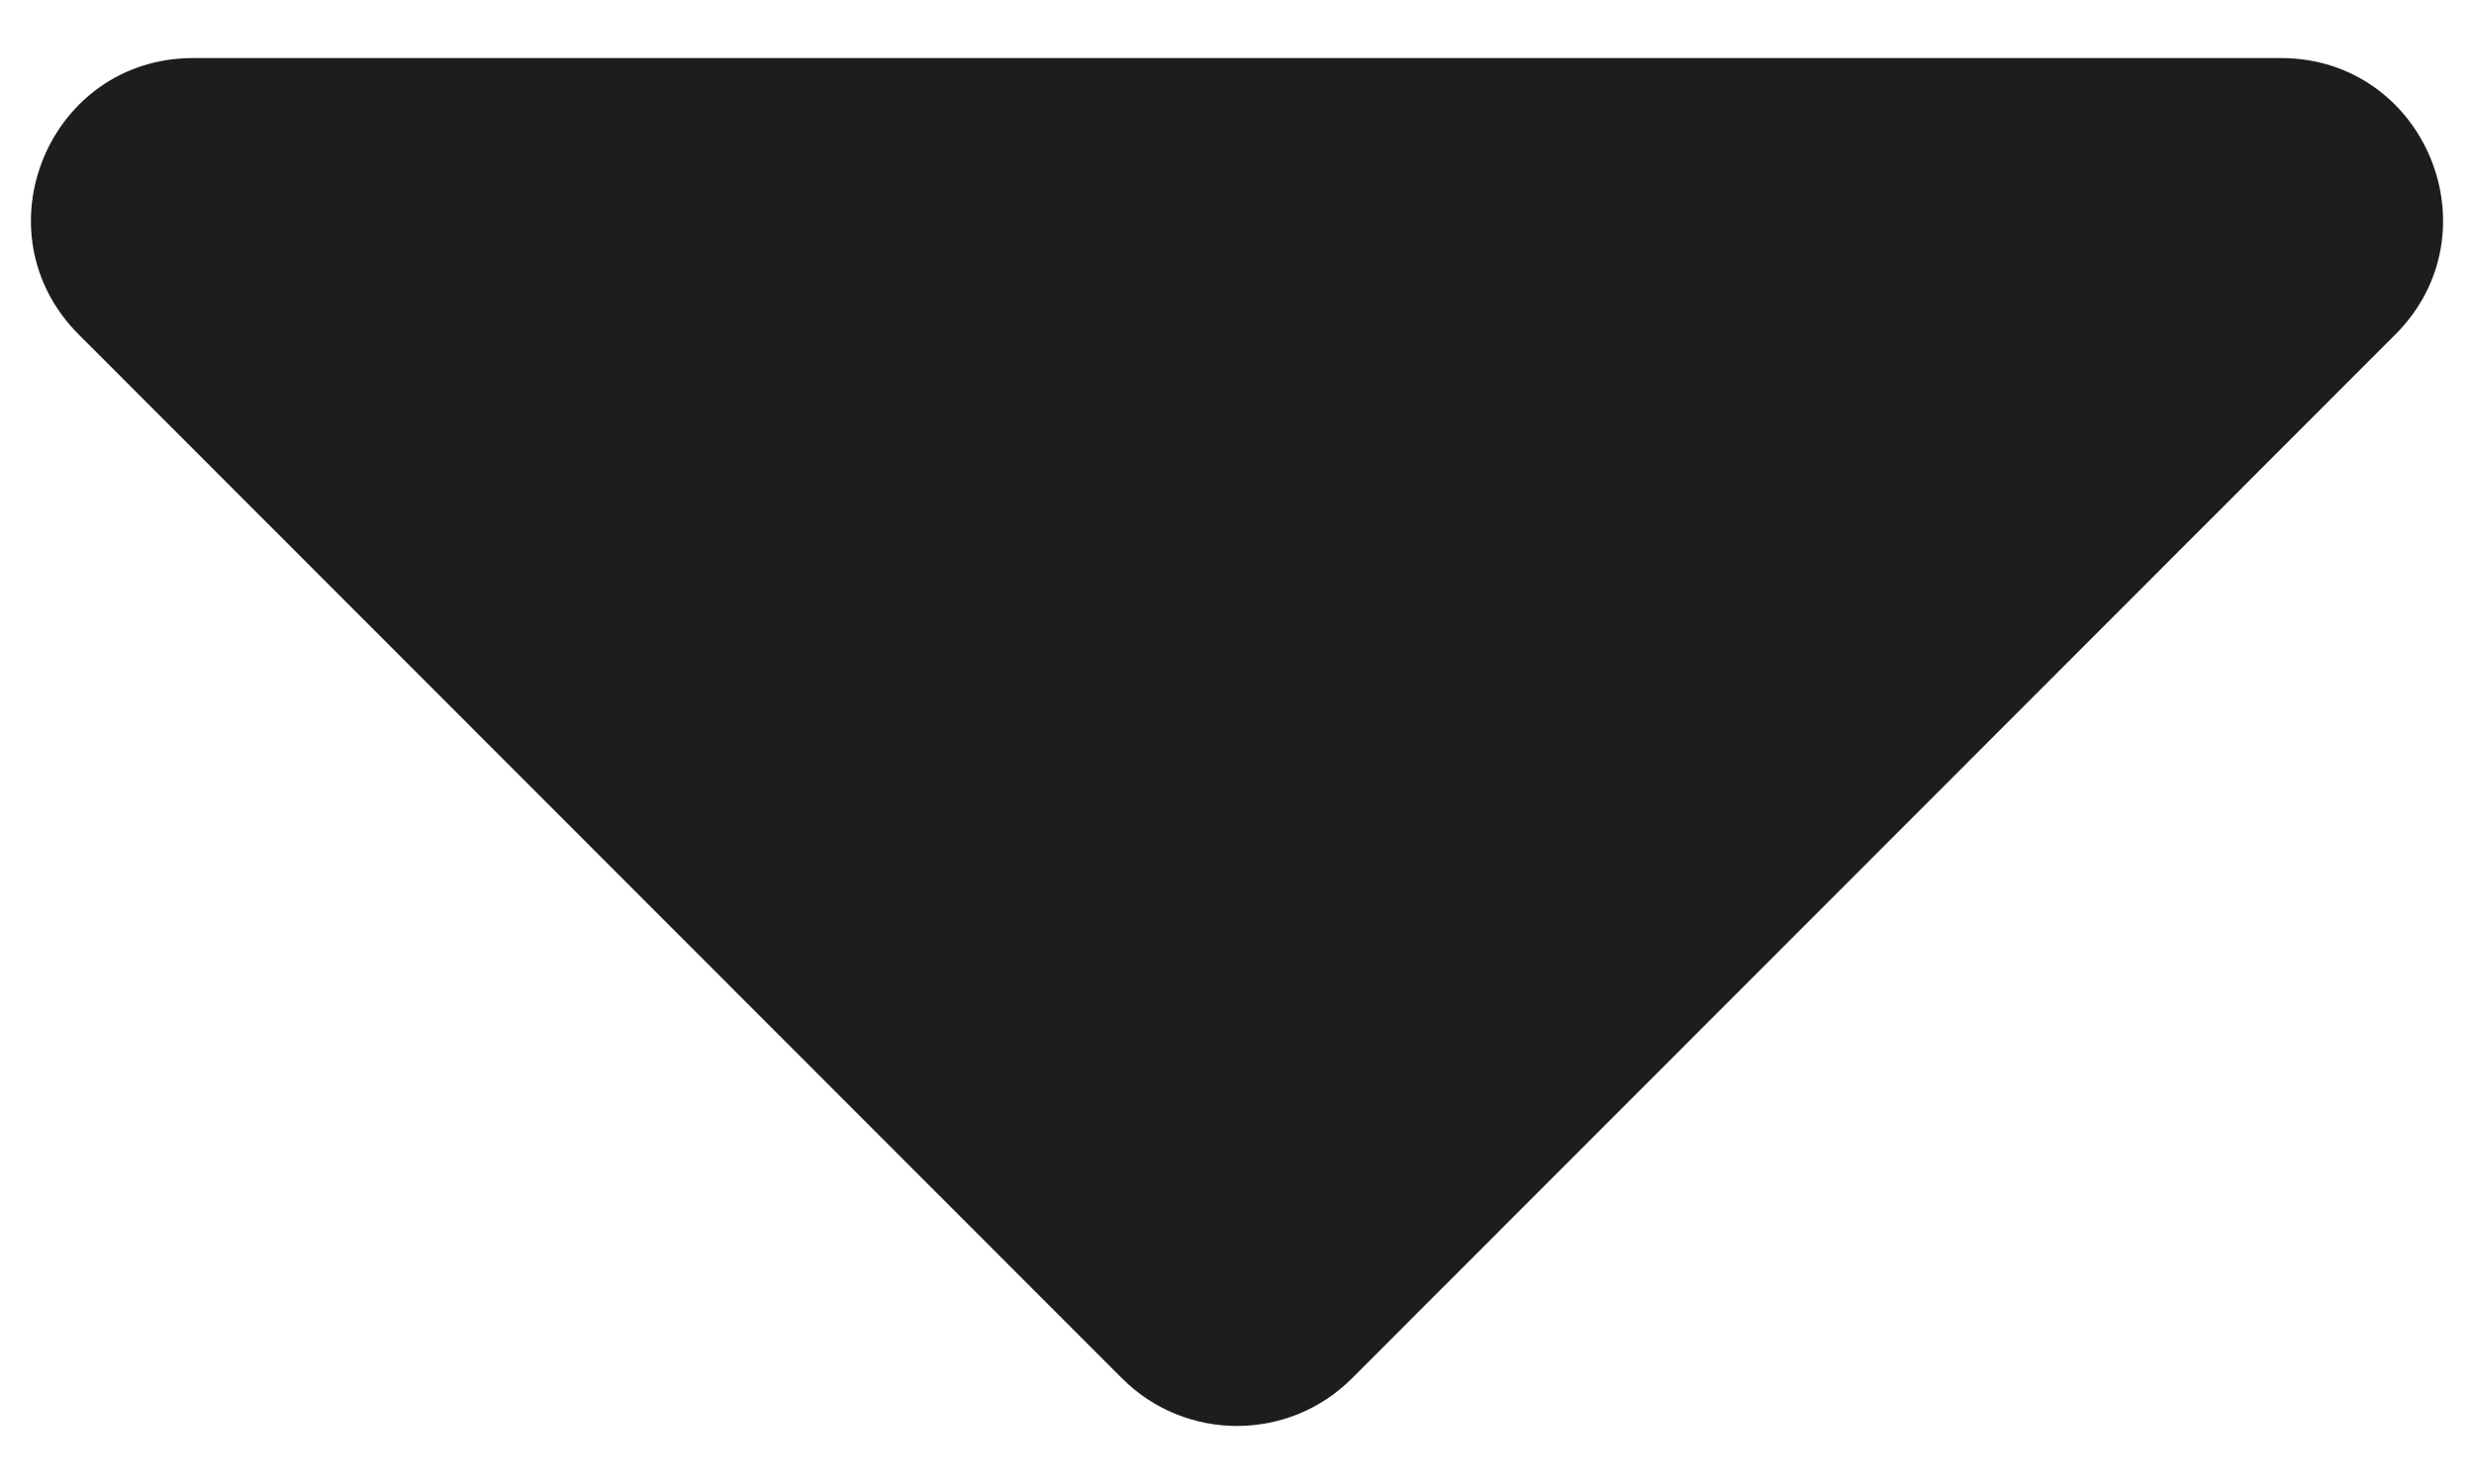
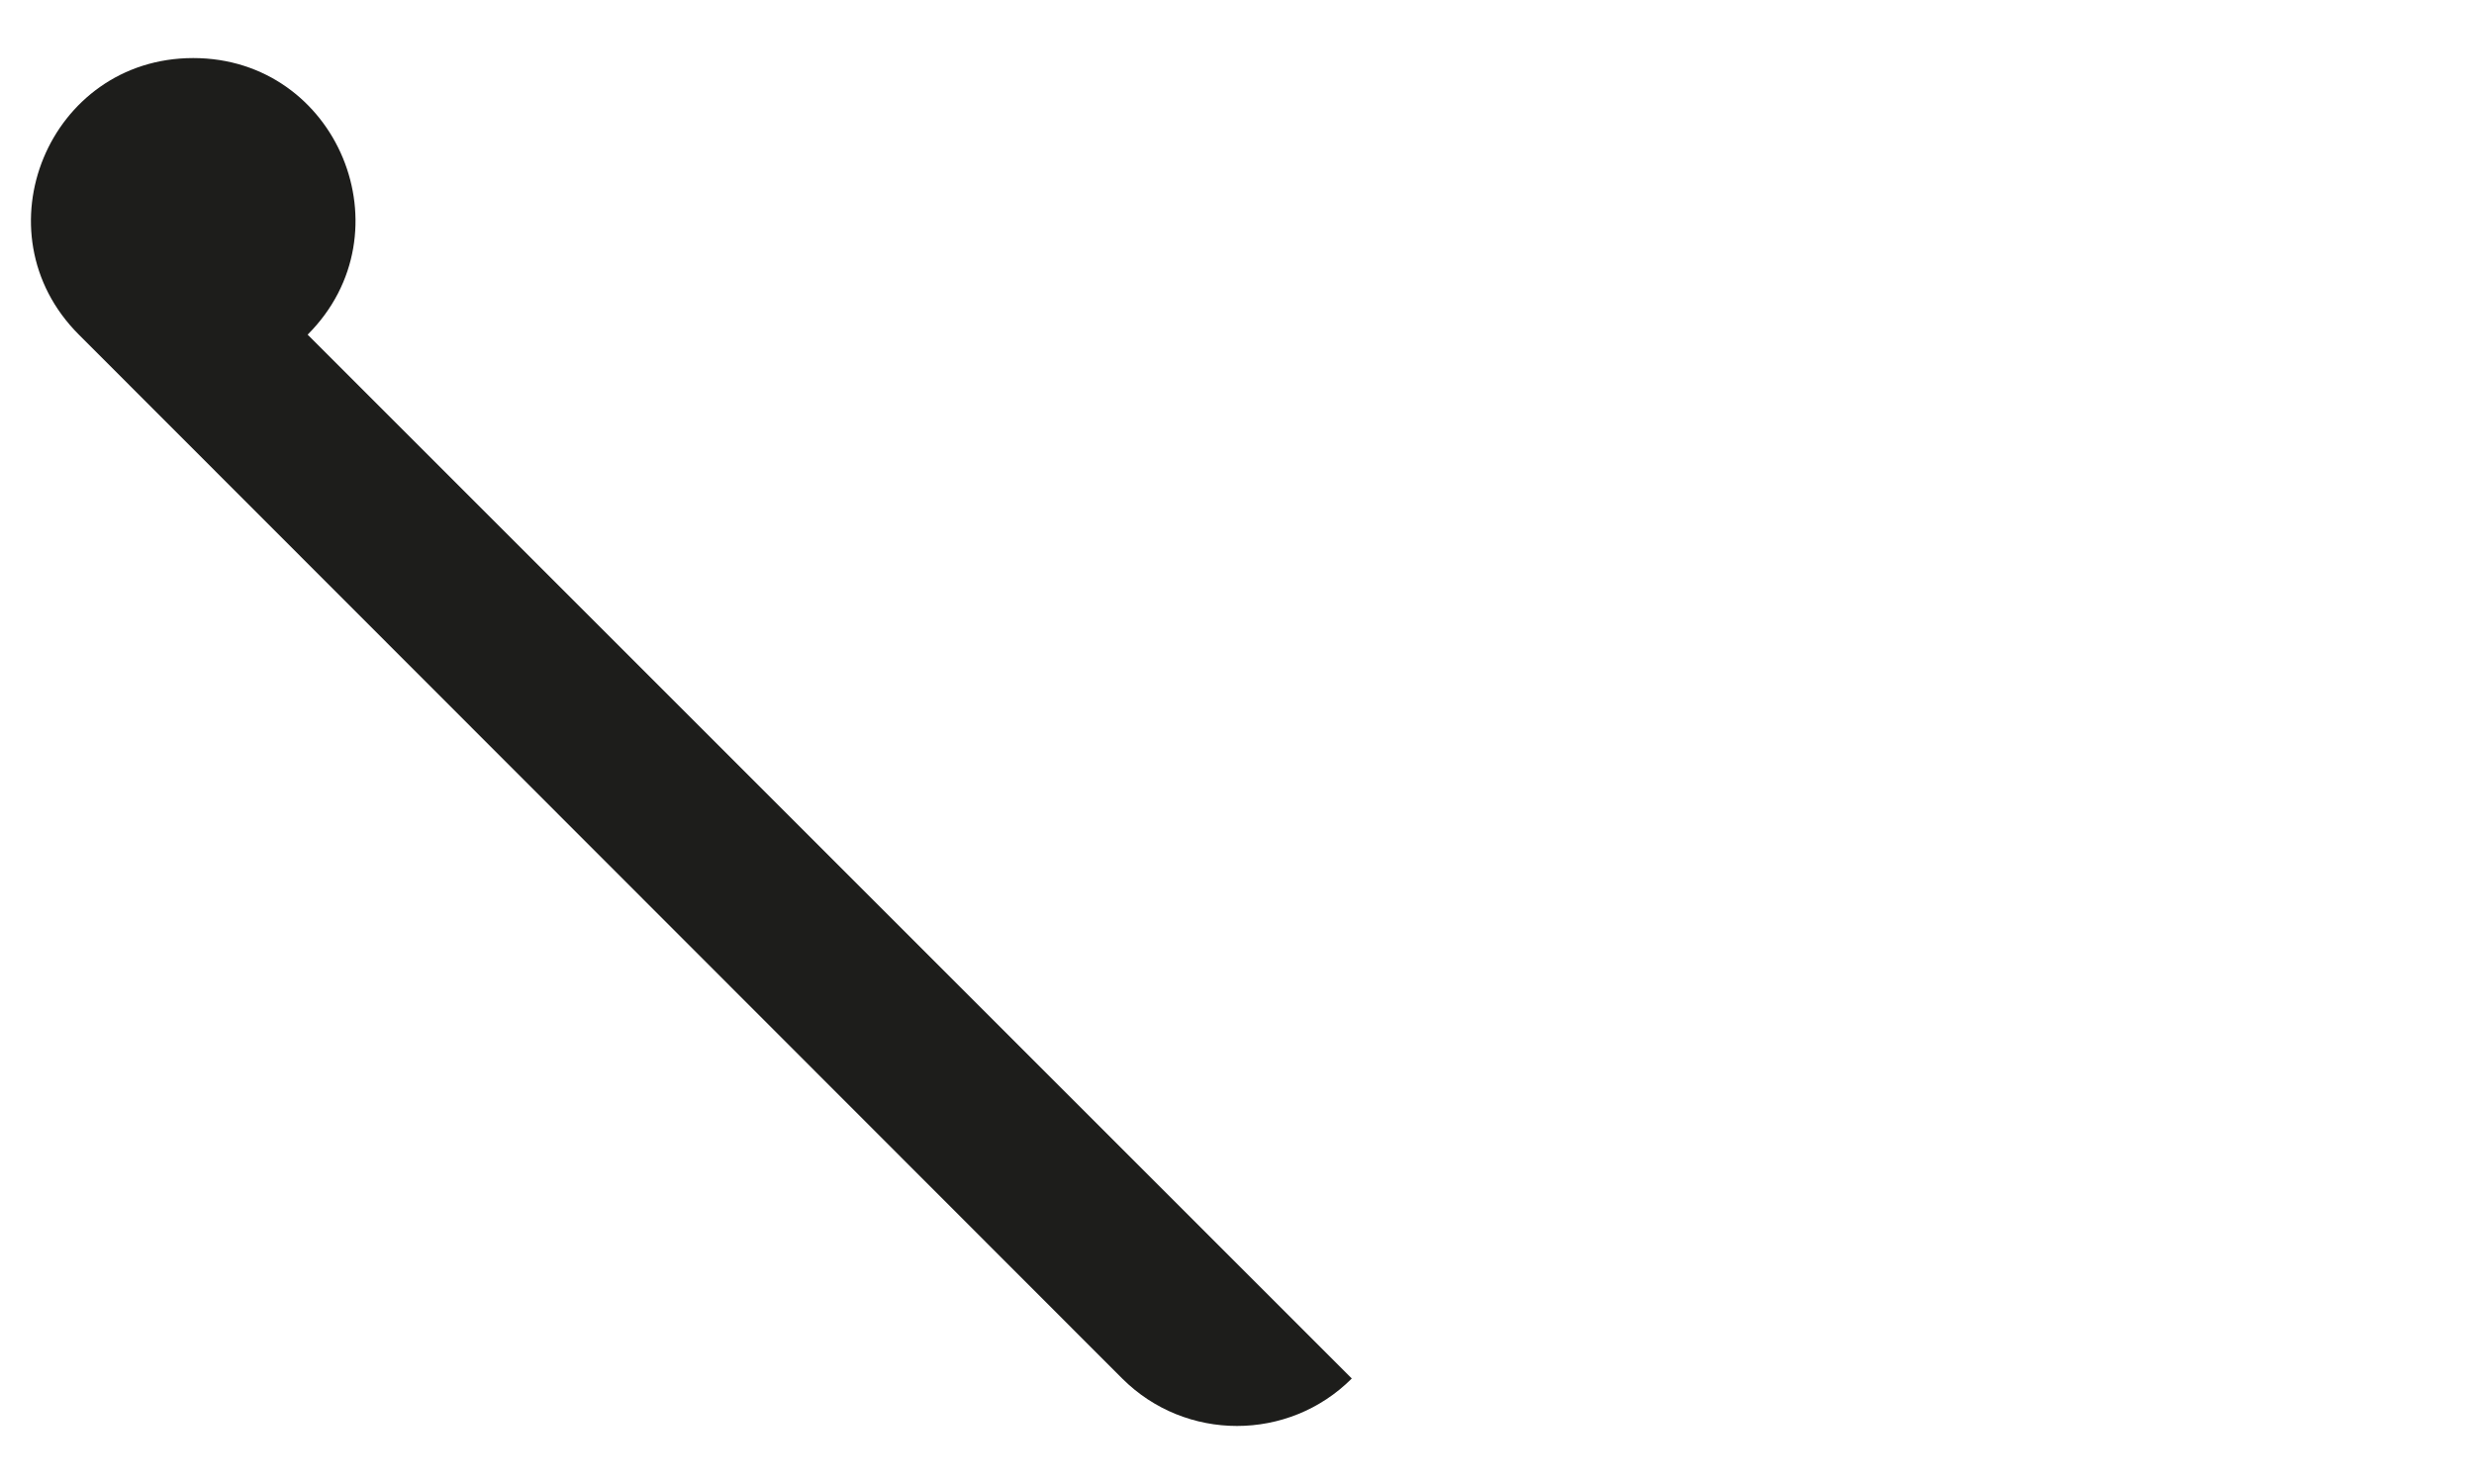
<svg xmlns="http://www.w3.org/2000/svg" version="1.1" id="Livello_1" x="0px" y="0px" width="40px" height="24px" viewBox="0 0 40 24" style="enable-background:new 0 0 40 24;" xml:space="preserve">
-   <path style="fill:#1D1D1B;" d="M3.124,0.939h33.752c2.335,0,3.502,2.82,1.85,4.473L21.856,22.294c-1.023,1.023-2.689,1.023-3.712,0  L1.275,5.412C-0.378,3.759,0.789,0.939,3.124,0.939z" />
+   <path style="fill:#1D1D1B;" d="M3.124,0.939c2.335,0,3.502,2.82,1.85,4.473L21.856,22.294c-1.023,1.023-2.689,1.023-3.712,0  L1.275,5.412C-0.378,3.759,0.789,0.939,3.124,0.939z" />
</svg>